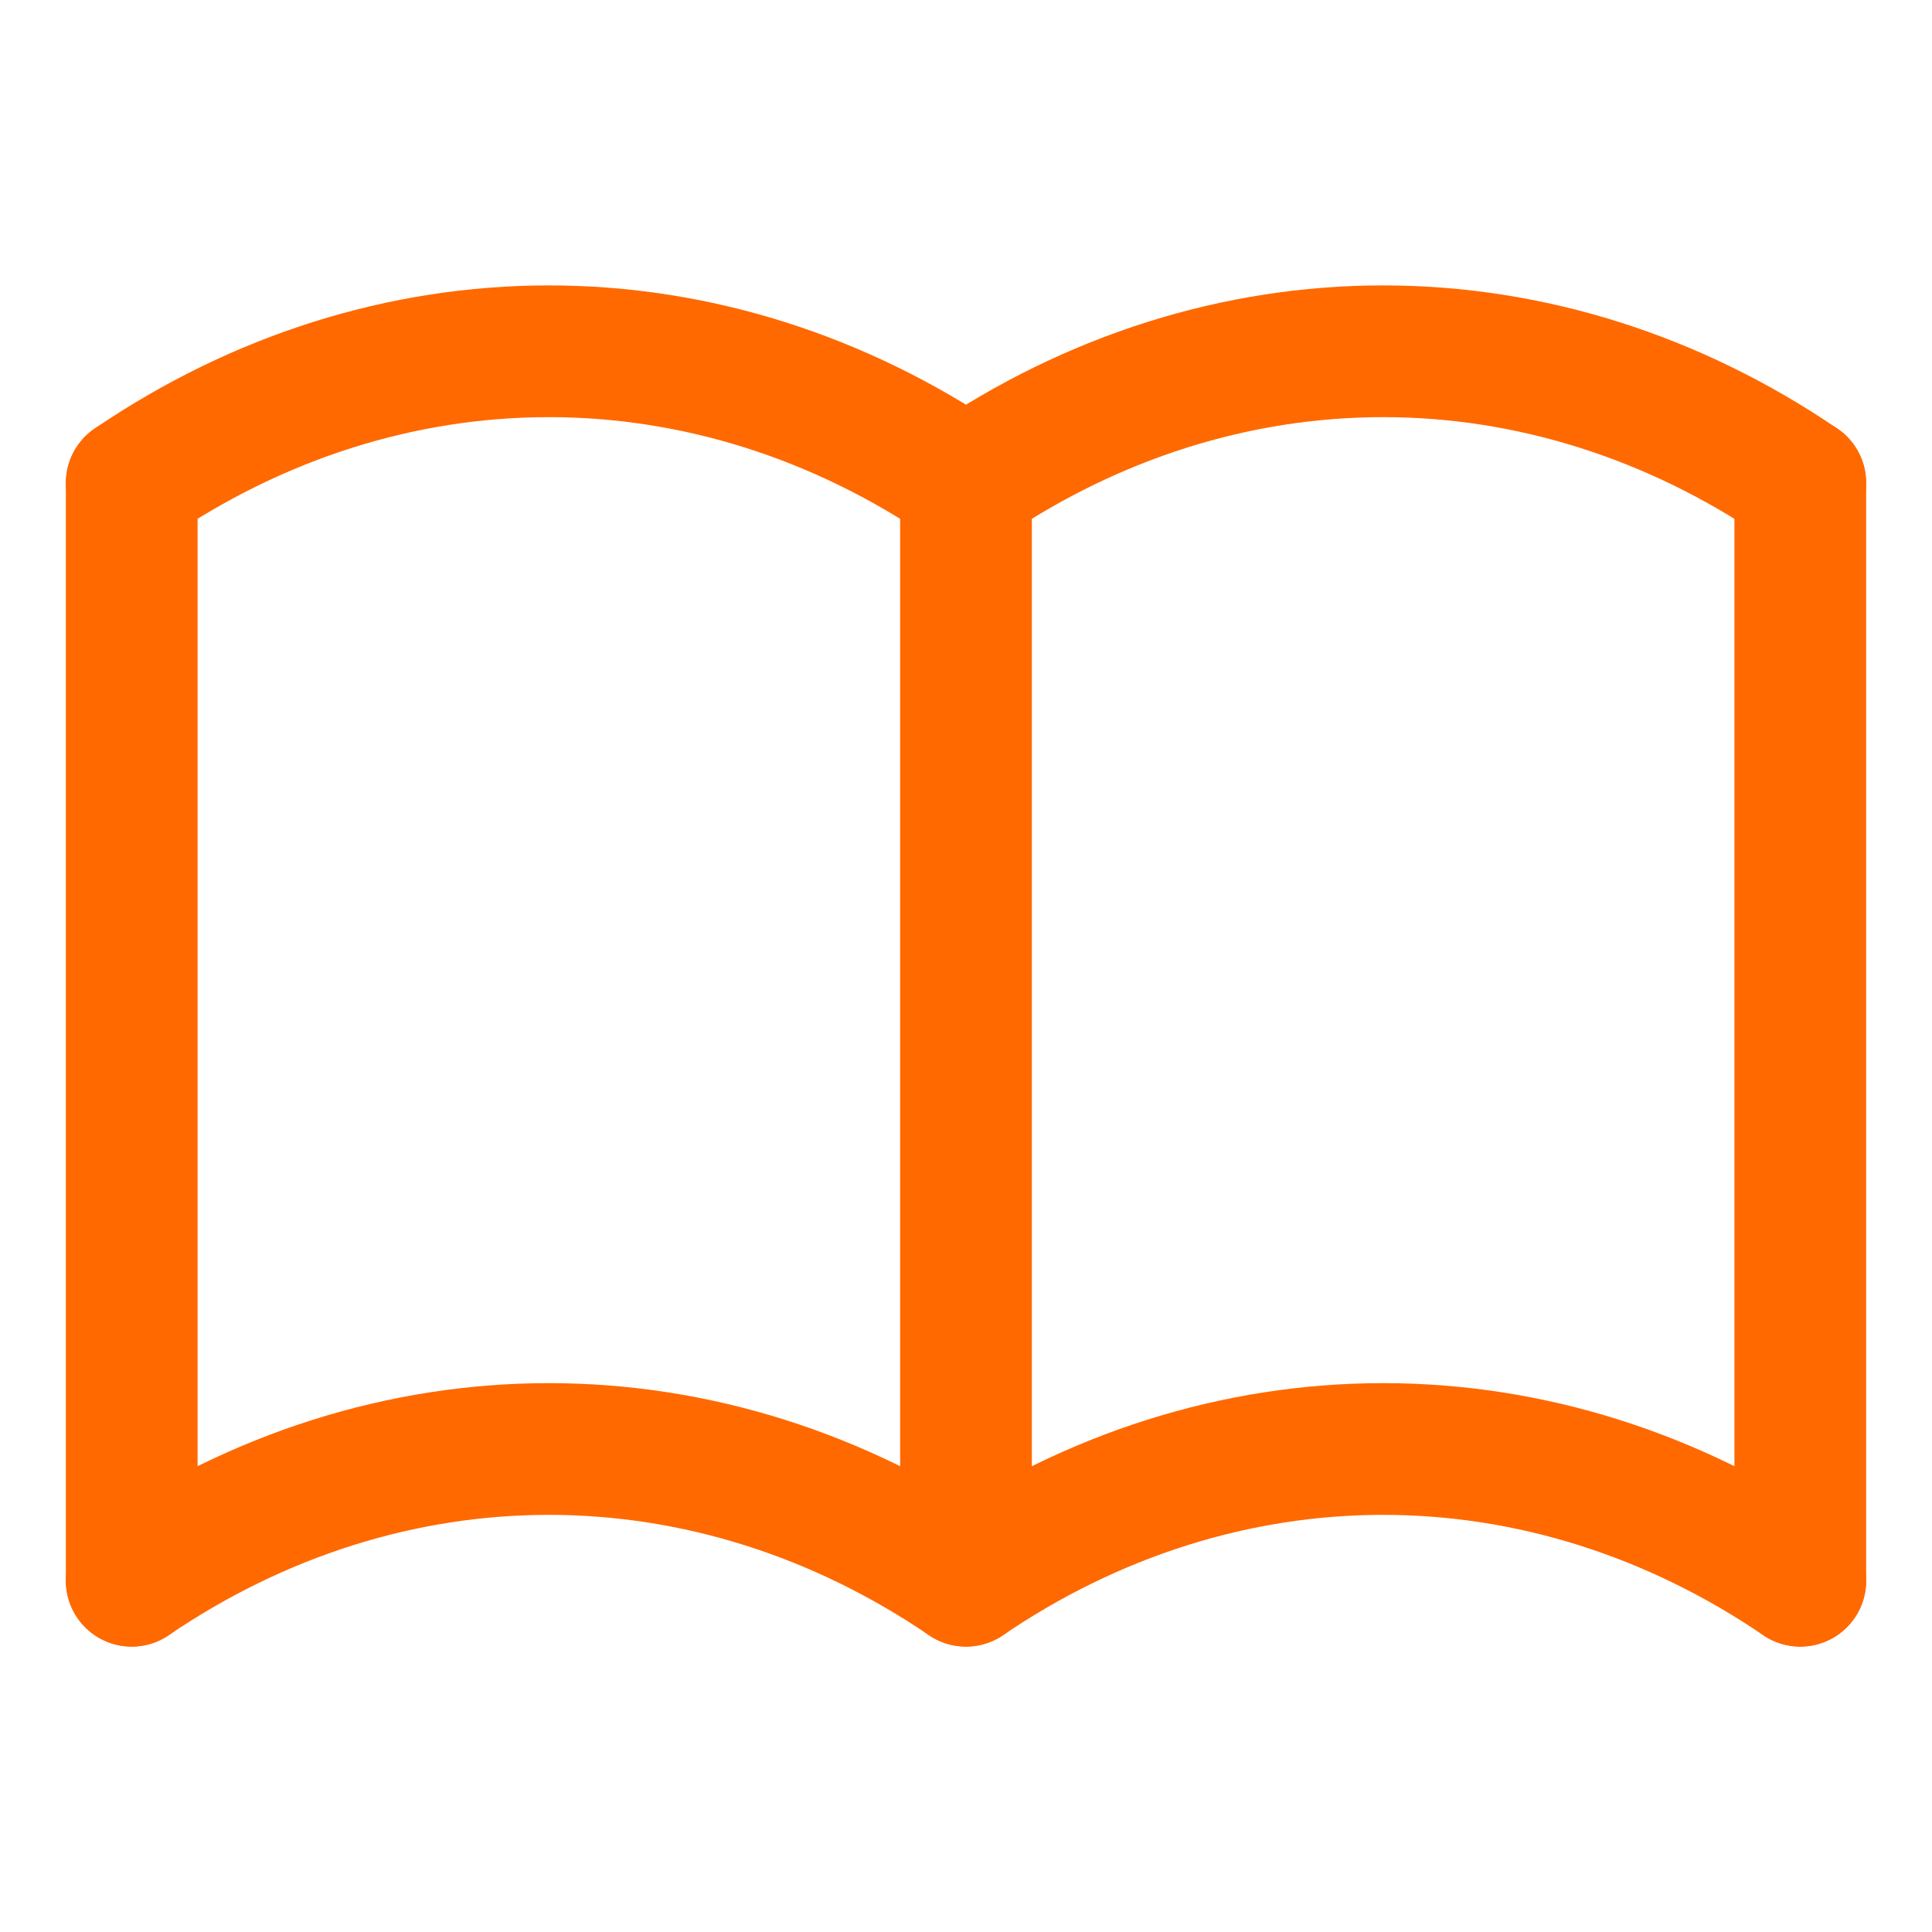
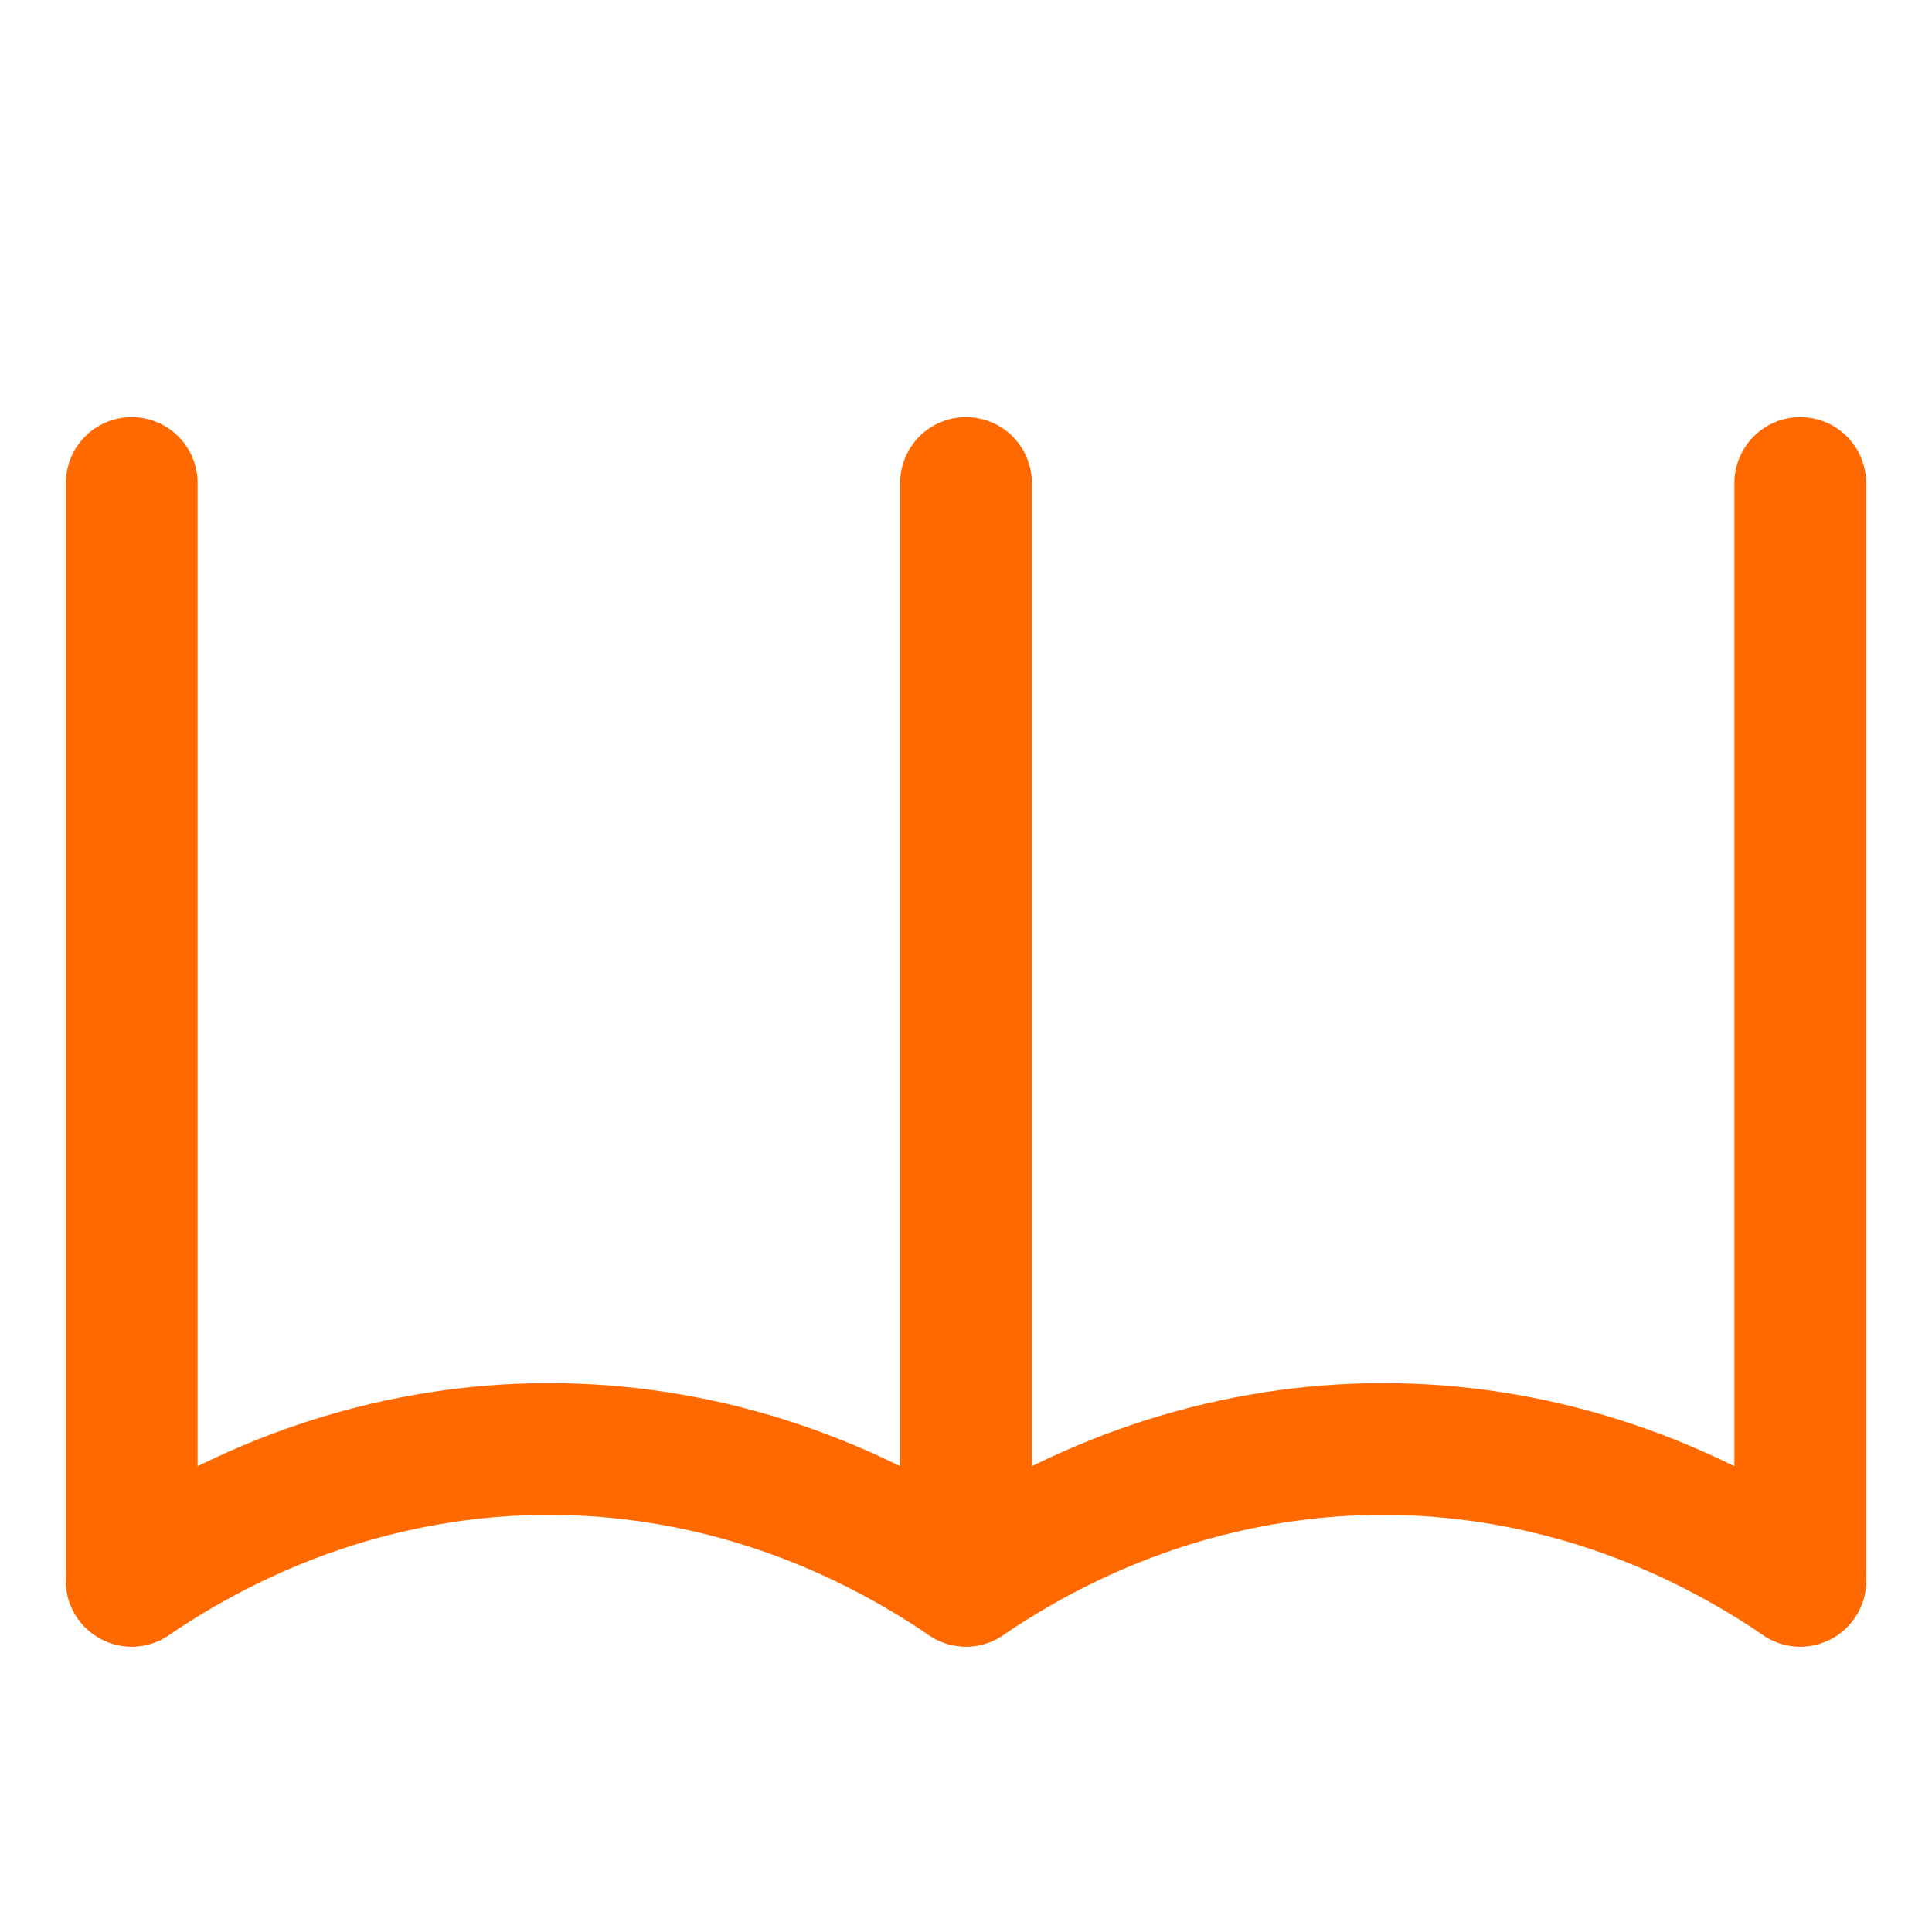
<svg xmlns="http://www.w3.org/2000/svg" width="44" height="44" viewBox="0 0 44 44" fill="none">
  <path d="M3 36C5.888 34.035 9.165 33 12.5 33C15.835 33 19.112 34.035 22 36C24.888 34.035 28.165 33 31.5 33C34.835 33 38.112 34.035 41 36" stroke="#FF6900" stroke-width="3" stroke-linecap="round" stroke-linejoin="round" />
-   <path d="M3 11C5.888 9.035 9.165 8 12.5 8C15.835 8 19.112 9.035 22 11C24.888 9.035 28.165 8 31.5 8C34.835 8 38.112 9.035 41 11" stroke="#FF6900" stroke-width="3" stroke-linecap="round" stroke-linejoin="round" />
  <path d="M3 11V36" stroke="#FF6900" stroke-width="3" stroke-linecap="round" stroke-linejoin="round" />
  <path d="M22 11V36" stroke="#FF6900" stroke-width="3" stroke-linecap="round" stroke-linejoin="round" />
  <path d="M41 11V36" stroke="#FF6900" stroke-width="3" stroke-linecap="round" stroke-linejoin="round" />
</svg>